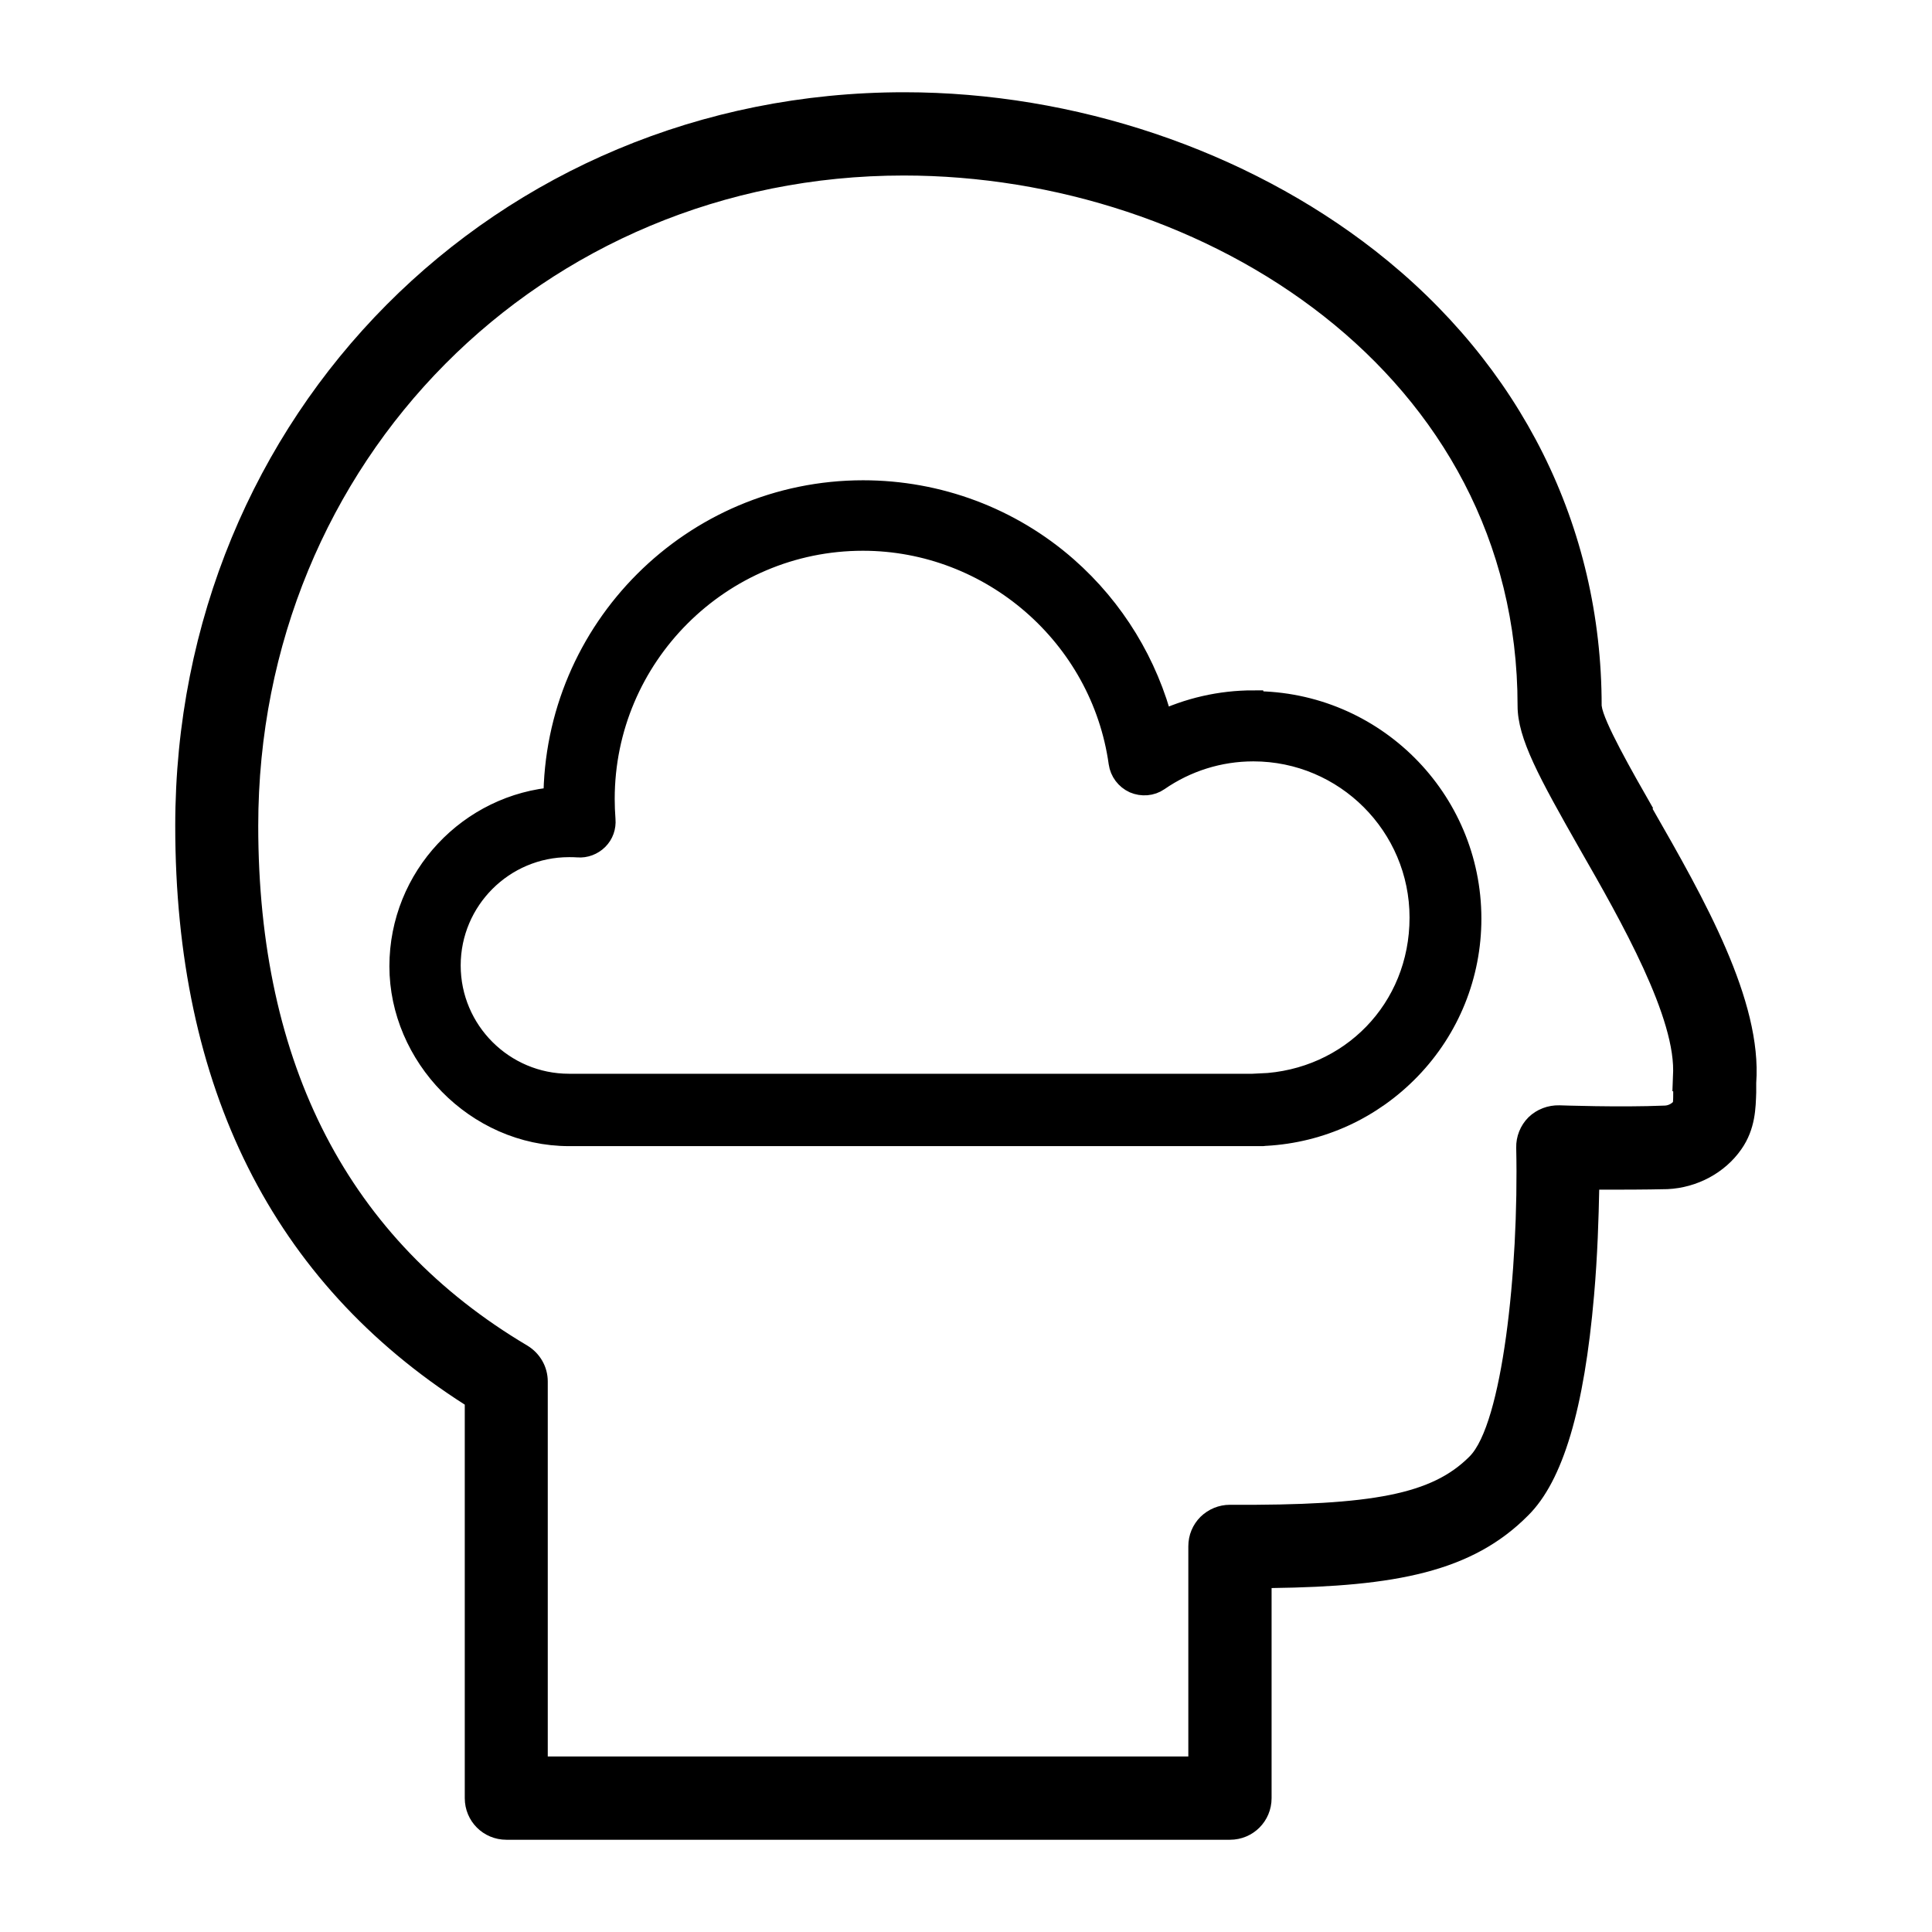
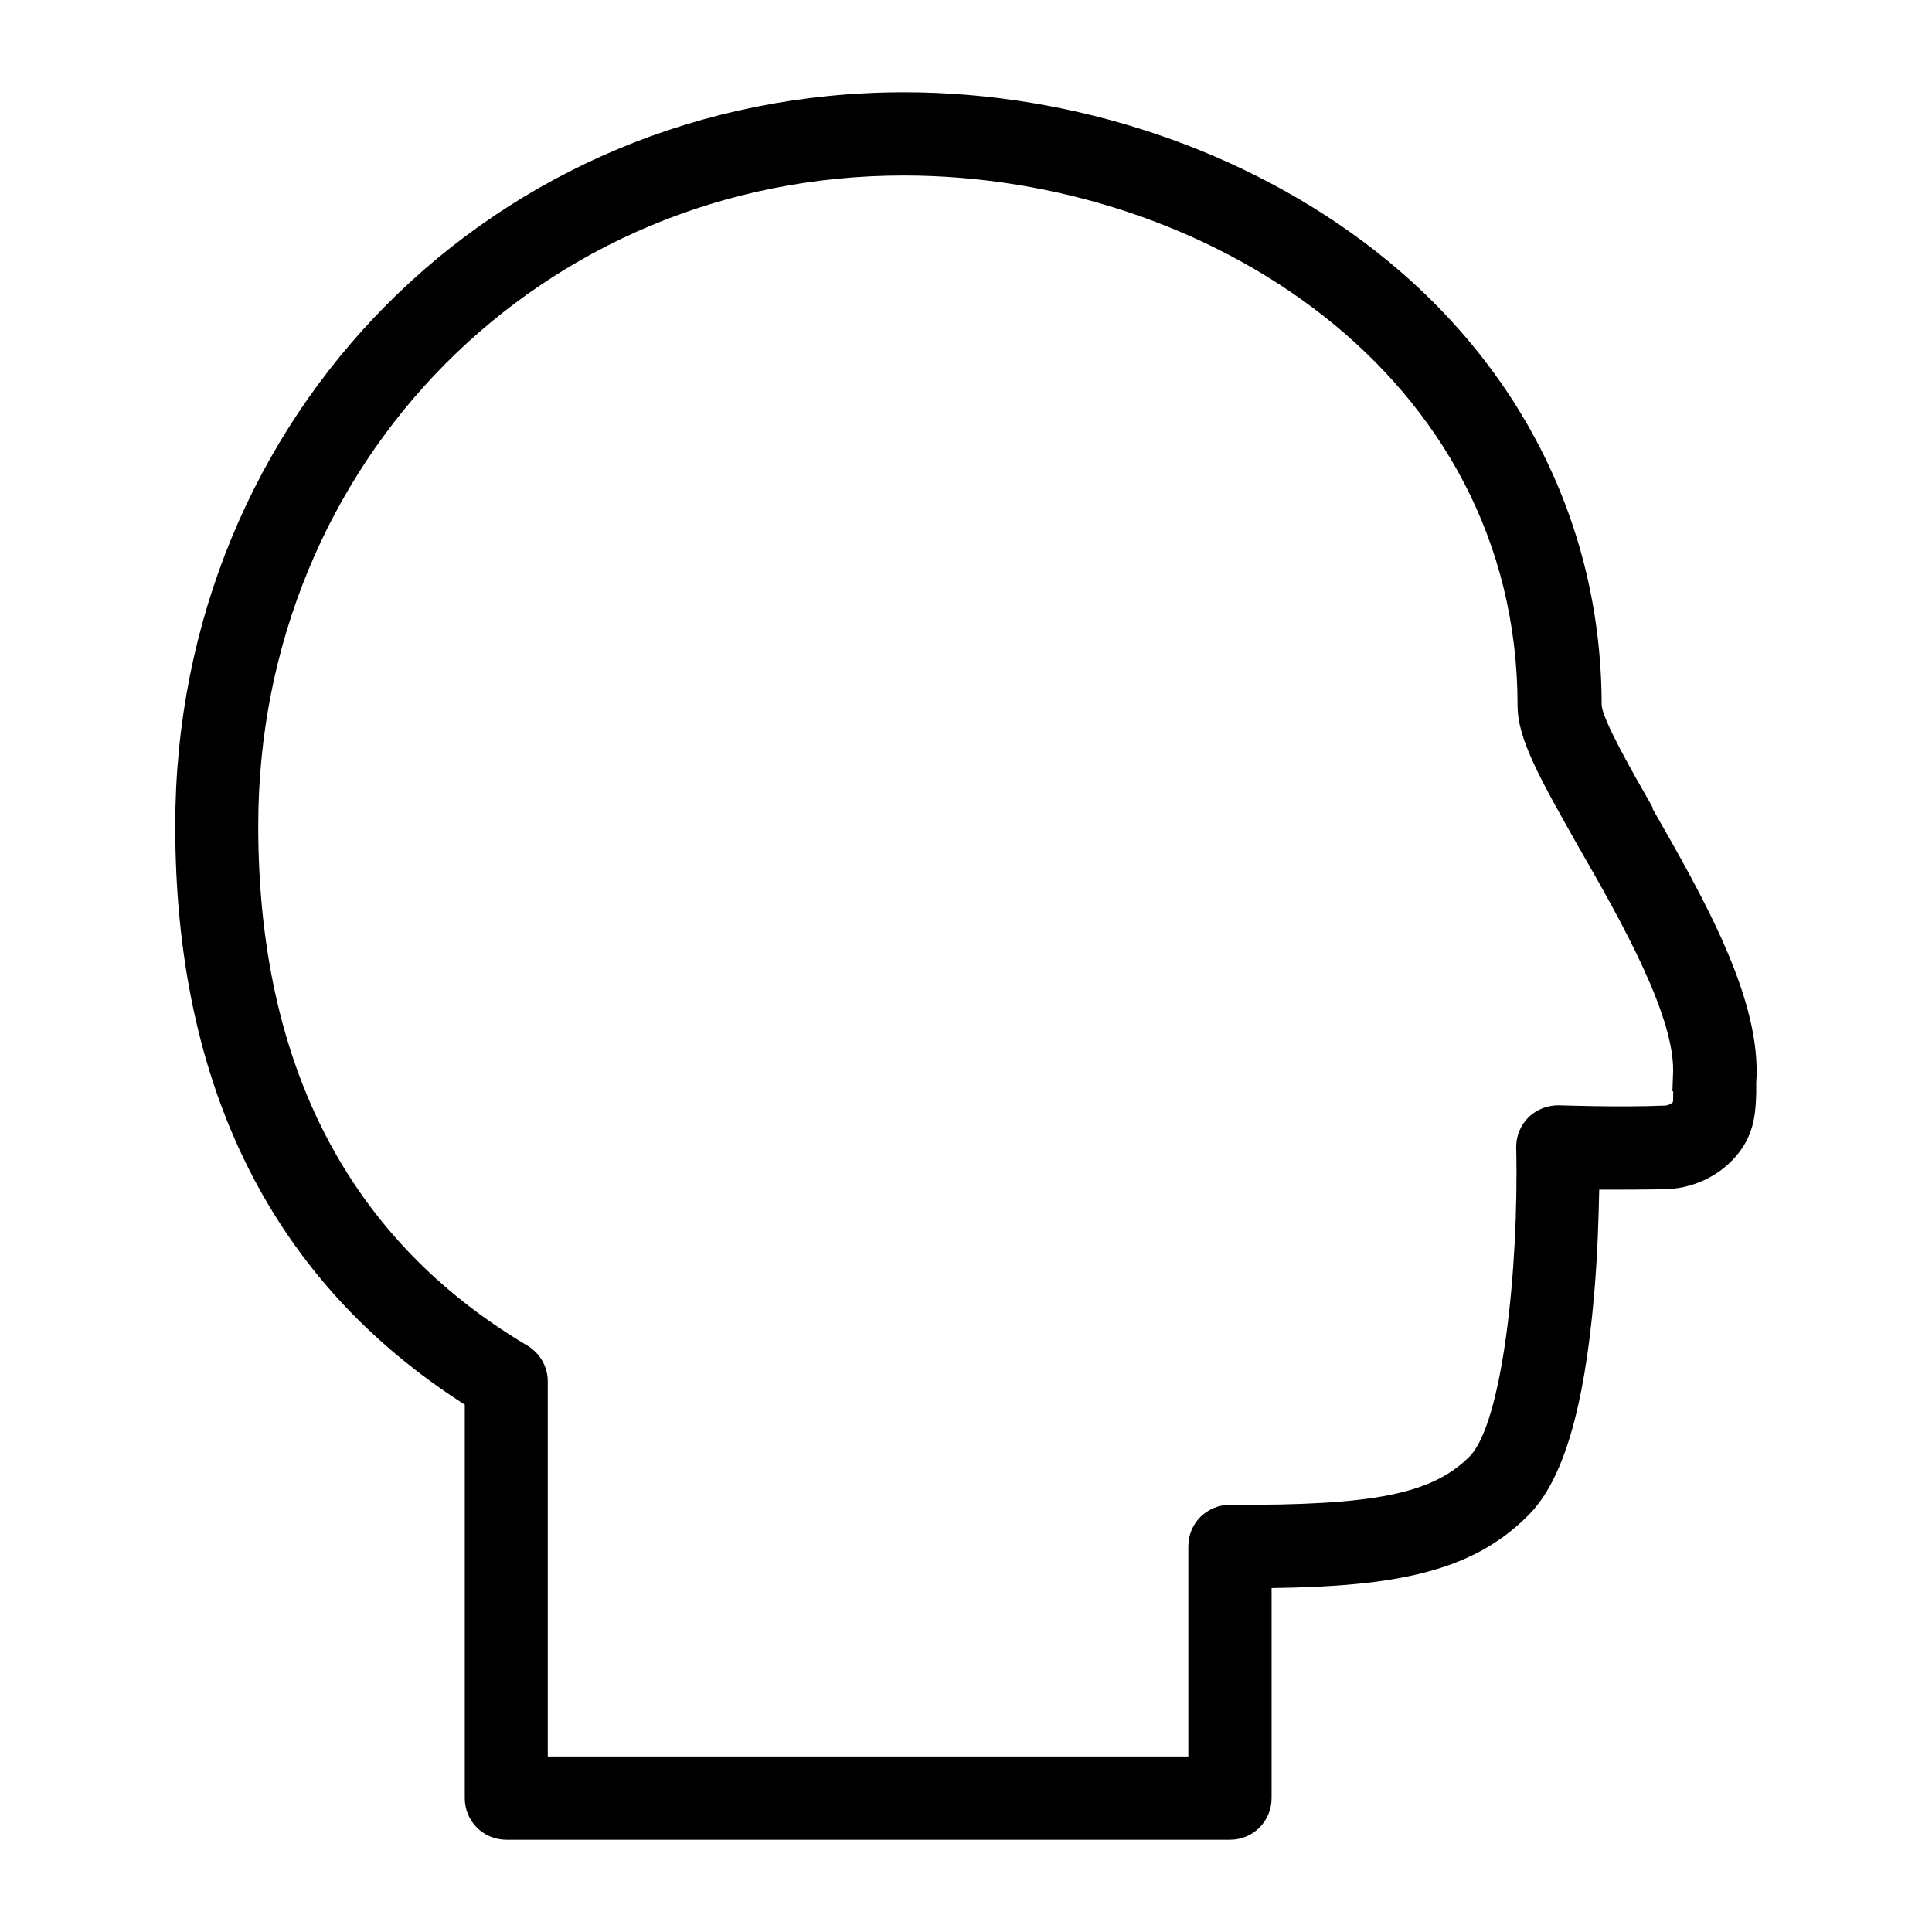
<svg xmlns="http://www.w3.org/2000/svg" id="Layer_1" data-name="Layer 1" viewBox="0 0 71 71">
  <defs>
    <style>
      .cls-1 {
        stroke: #000;
        stroke-miterlimit: 10;
      }

      .cls-2 {
        stroke-width: 0px;
      }
    </style>
  </defs>
  <path class="cls-2" d="m60.75,29.7c-.78-1.36-1.83-3.21-1.89-3.77,0-6.59-2.97-12.53-8.33-16.72-4.74-3.7-11.04-5.82-17.3-5.82C18.21,3.39,6.44,15.24,6.44,30.35c0,9.61,3.58,16.76,10.64,21.27v14.46c0,.85.68,1.53,1.53,1.53h26.59c.85,0,1.53-.68,1.53-1.53v-7.72c4.55-.06,7.37-.59,9.43-2.67,1.28-1.27,2.06-3.92,2.42-8.08.13-1.48.17-2.89.19-3.89.76,0,1.7,0,2.51-.02,1.09-.05,2.11-.6,2.71-1.46.53-.75.53-1.55.55-2.09v-.35c.22-3.03-1.92-6.78-3.81-10.08l.02-.02Zm.74,10.41c0,.13,0,.31-.01.39-.07.07-.19.13-.31.13-1.63.07-3.84-.01-3.86-.01-.42-.01-.83.14-1.14.44-.3.3-.46.71-.45,1.12.1,4.53-.52,10.16-1.72,11.35-1.37,1.37-3.51,1.8-8.8,1.77-.41,0-.79.16-1.08.44-.29.29-.45.67-.45,1.09v7.72h-23.54v-13.78c0-.55-.29-1.04-.75-1.32-6.56-3.89-9.89-10.31-9.89-19.1,0-13.4,10.42-23.9,23.72-23.9,11.09,0,22.56,7.29,22.56,19.49,0,1.2.79,2.63,2.29,5.27,1.51,2.63,3.57,6.25,3.42,8.34-.01.2-.01.38-.02.55h.01Z" />
-   <path class="cls-1" d="m46.06,25.87c-1.2,0-2.36.27-3.43.78-.56-2.2-1.77-4.2-3.5-5.72-2.05-1.8-4.68-2.78-7.41-2.78-6.2,0-11.25,5.04-11.25,11.25v.02c-3.15.23-5.66,2.87-5.66,6.09s2.73,6.11,6.11,6.11h25.44s.1,0,.15-.01c1.99-.11,3.84-.96,5.23-2.4,1.42-1.47,2.2-3.41,2.2-5.45,0-4.34-3.53-7.86-7.87-7.86h0Zm.26,14.09s-.05,0-.07,0h-25.34c-2.47,0-4.48-2.01-4.48-4.48s2.01-4.48,4.48-4.48c.1,0,.21,0,.34.01.23.02.47-.07.64-.24.17-.17.25-.4.23-.64-.02-.26-.03-.52-.03-.77,0-5.3,4.32-9.62,9.62-9.62,4.77,0,8.87,3.56,9.53,8.28.04.28.22.52.48.64.26.11.56.09.79-.07,1.04-.72,2.27-1.11,3.55-1.11,3.44,0,6.24,2.8,6.24,6.24s-2.62,6.09-5.98,6.23h0Z" />
</svg>